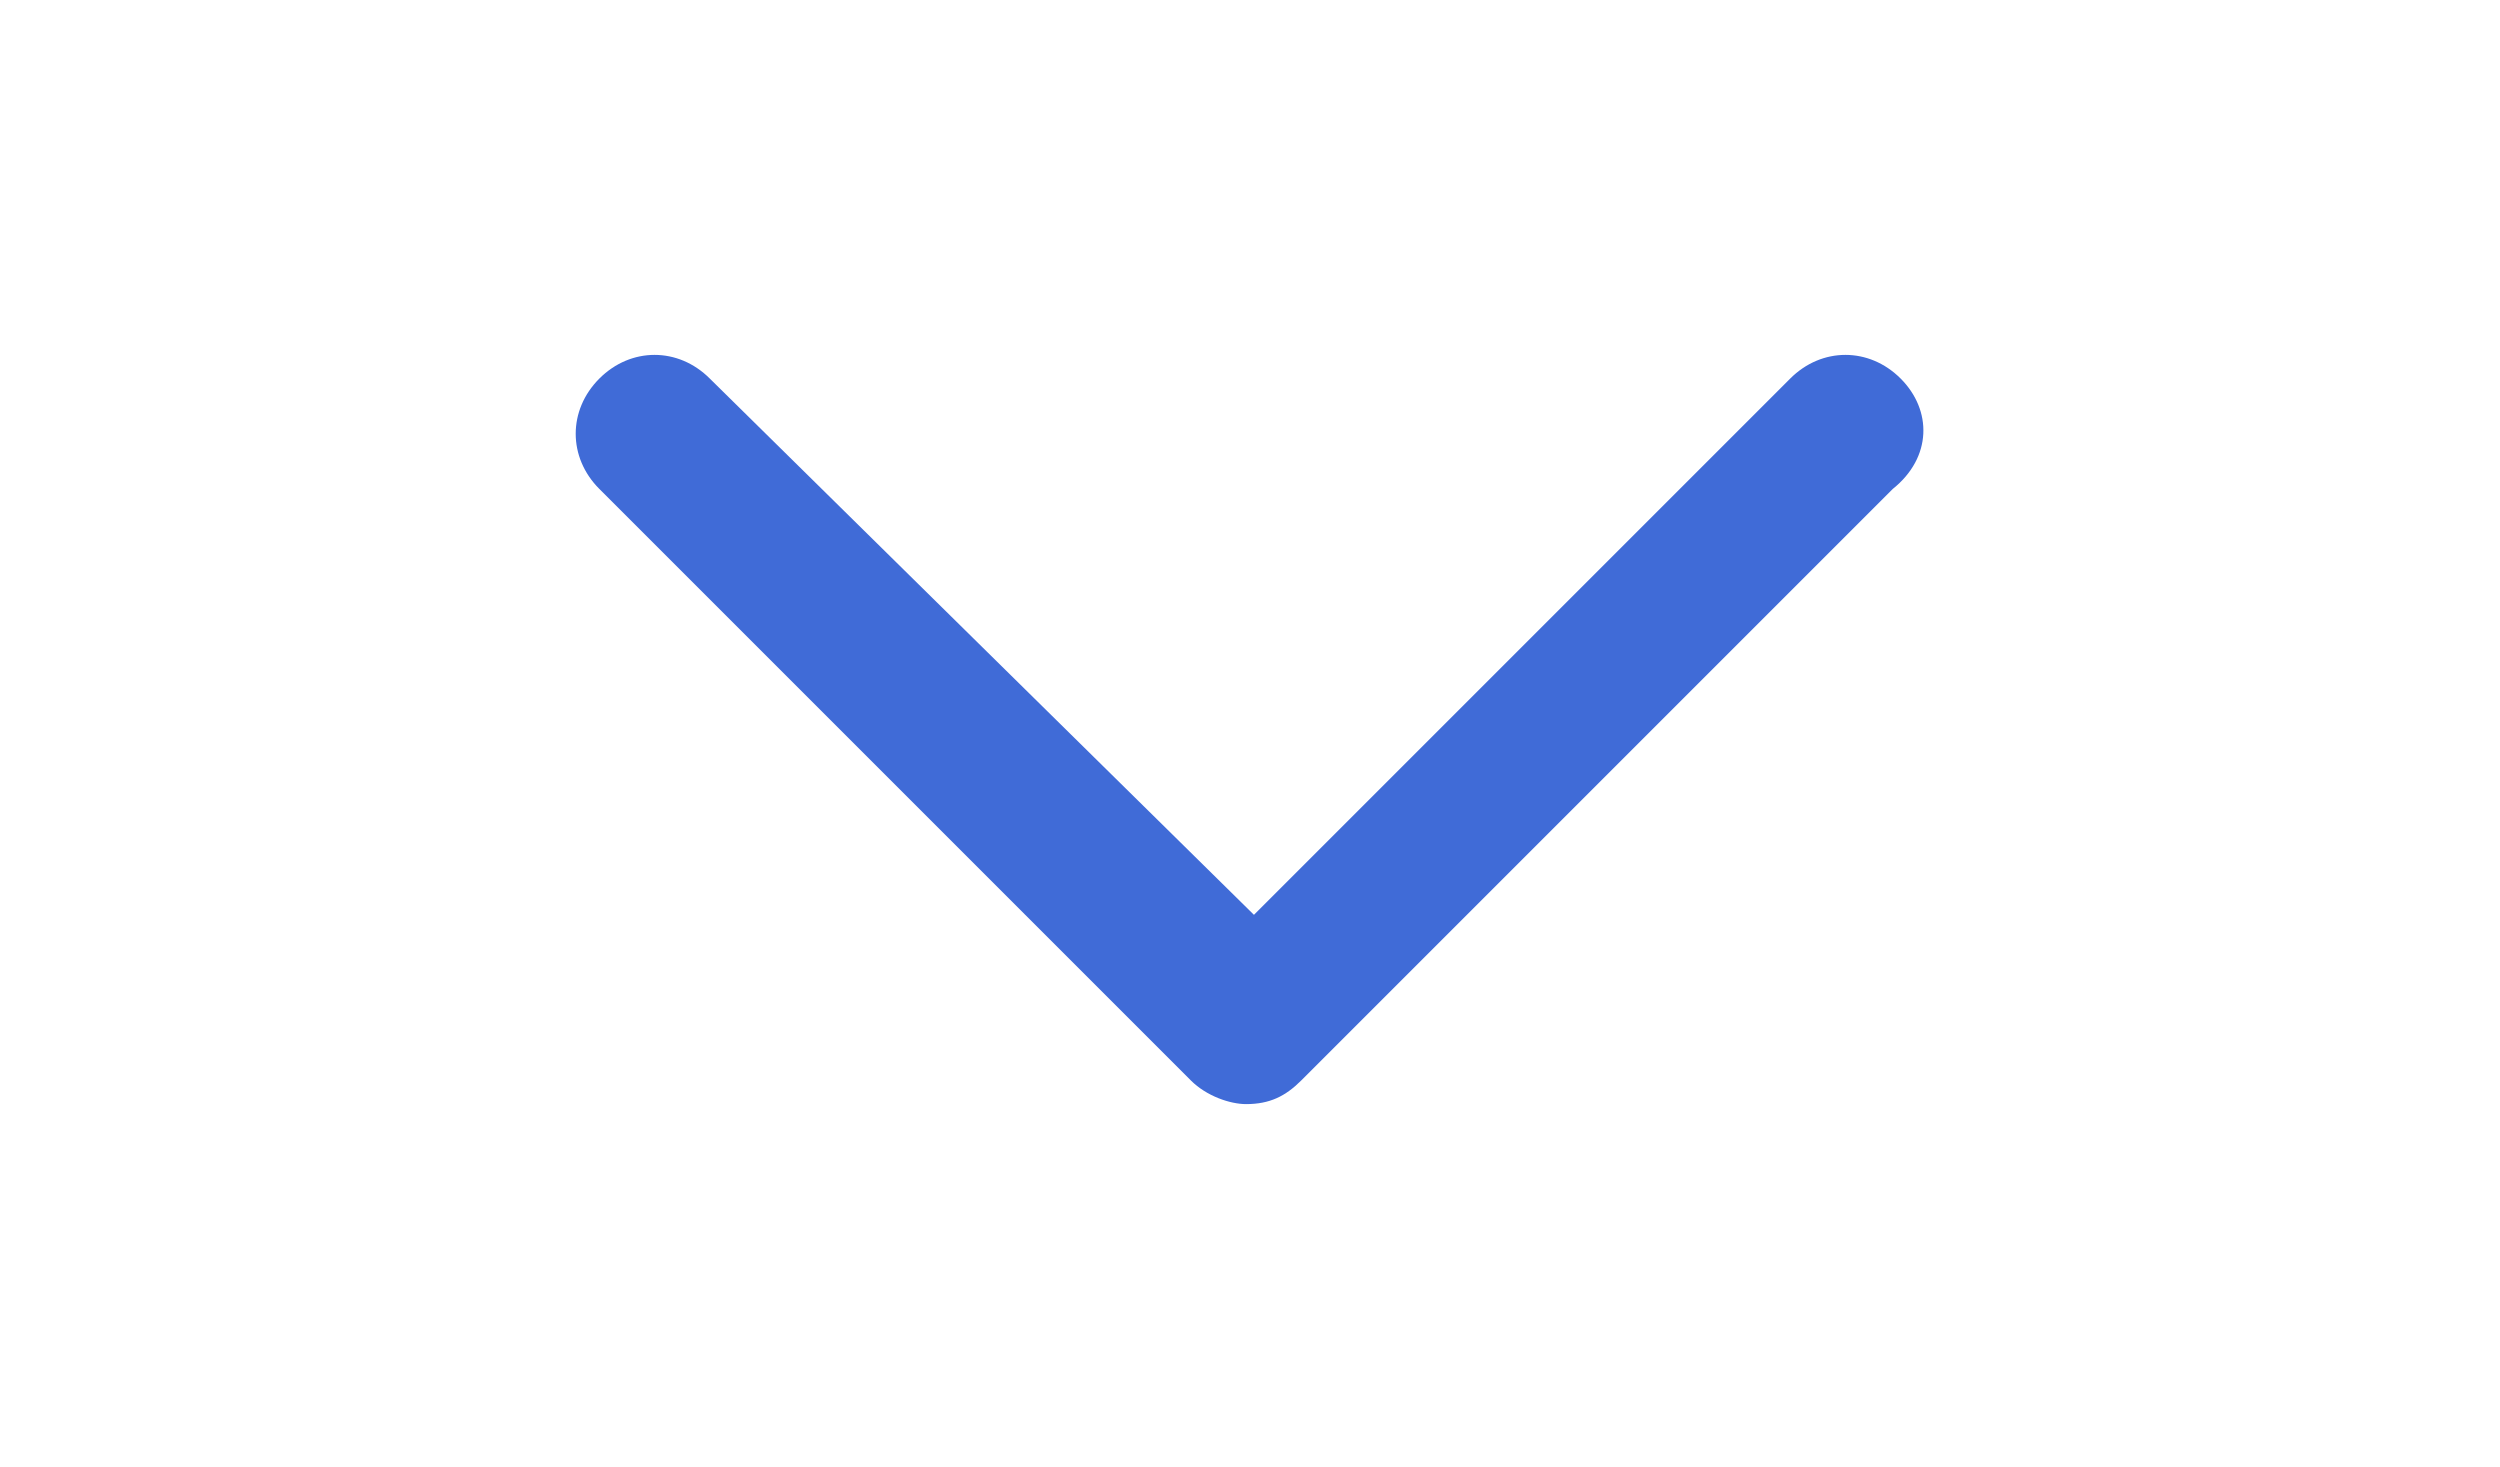
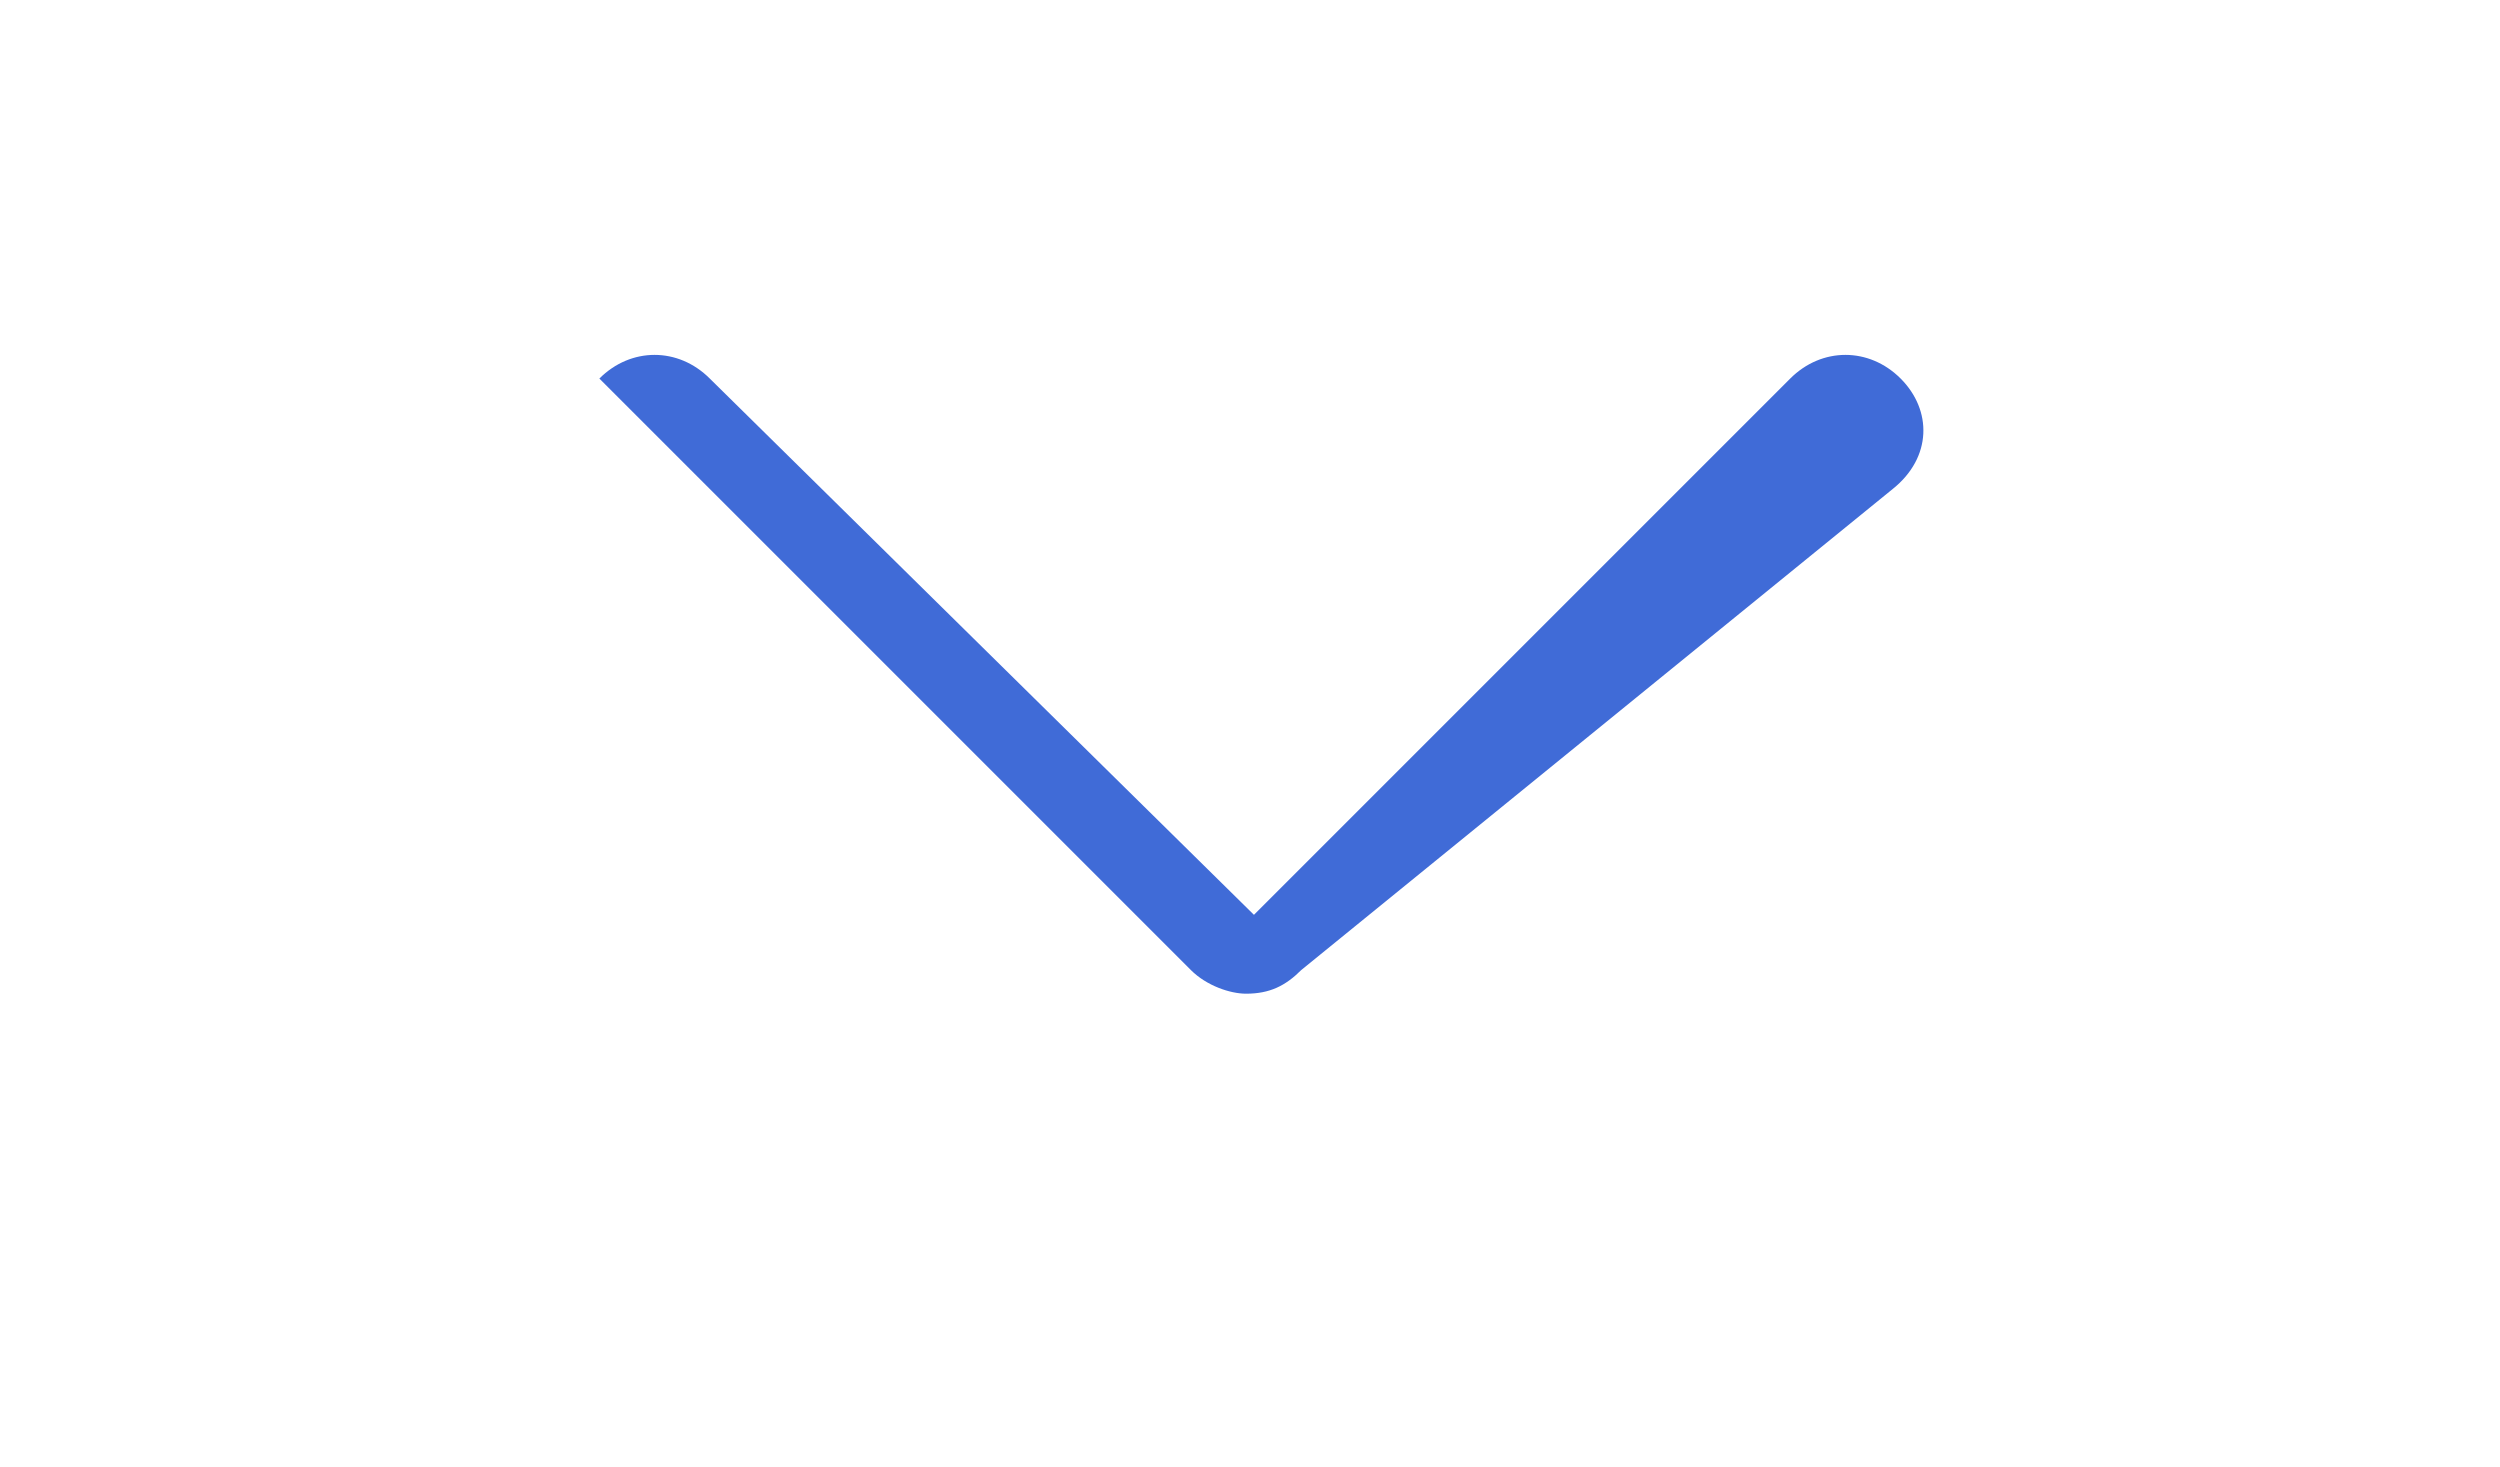
<svg xmlns="http://www.w3.org/2000/svg" viewBox="0 0 31.7 18.6">
-   <path fill="#406bd7" d="M24.1 4.8c-.4-.4-1-.4-1.4 0l-6.8 6.8L9 4.8c-.4-.4-1-.4-1.4 0s-.4 1 0 1.4l7.5 7.5c.2.2.5.3.7.3.3 0 .5-.1.7-.3L24 6.2c.5-.4.5-1 .1-1.4z" />
+   <path fill="#406bd7" d="M24.1 4.8c-.4-.4-1-.4-1.4 0l-6.8 6.8L9 4.8c-.4-.4-1-.4-1.4 0l7.5 7.5c.2.2.5.3.7.3.3 0 .5-.1.7-.3L24 6.2c.5-.4.5-1 .1-1.4z" />
</svg>